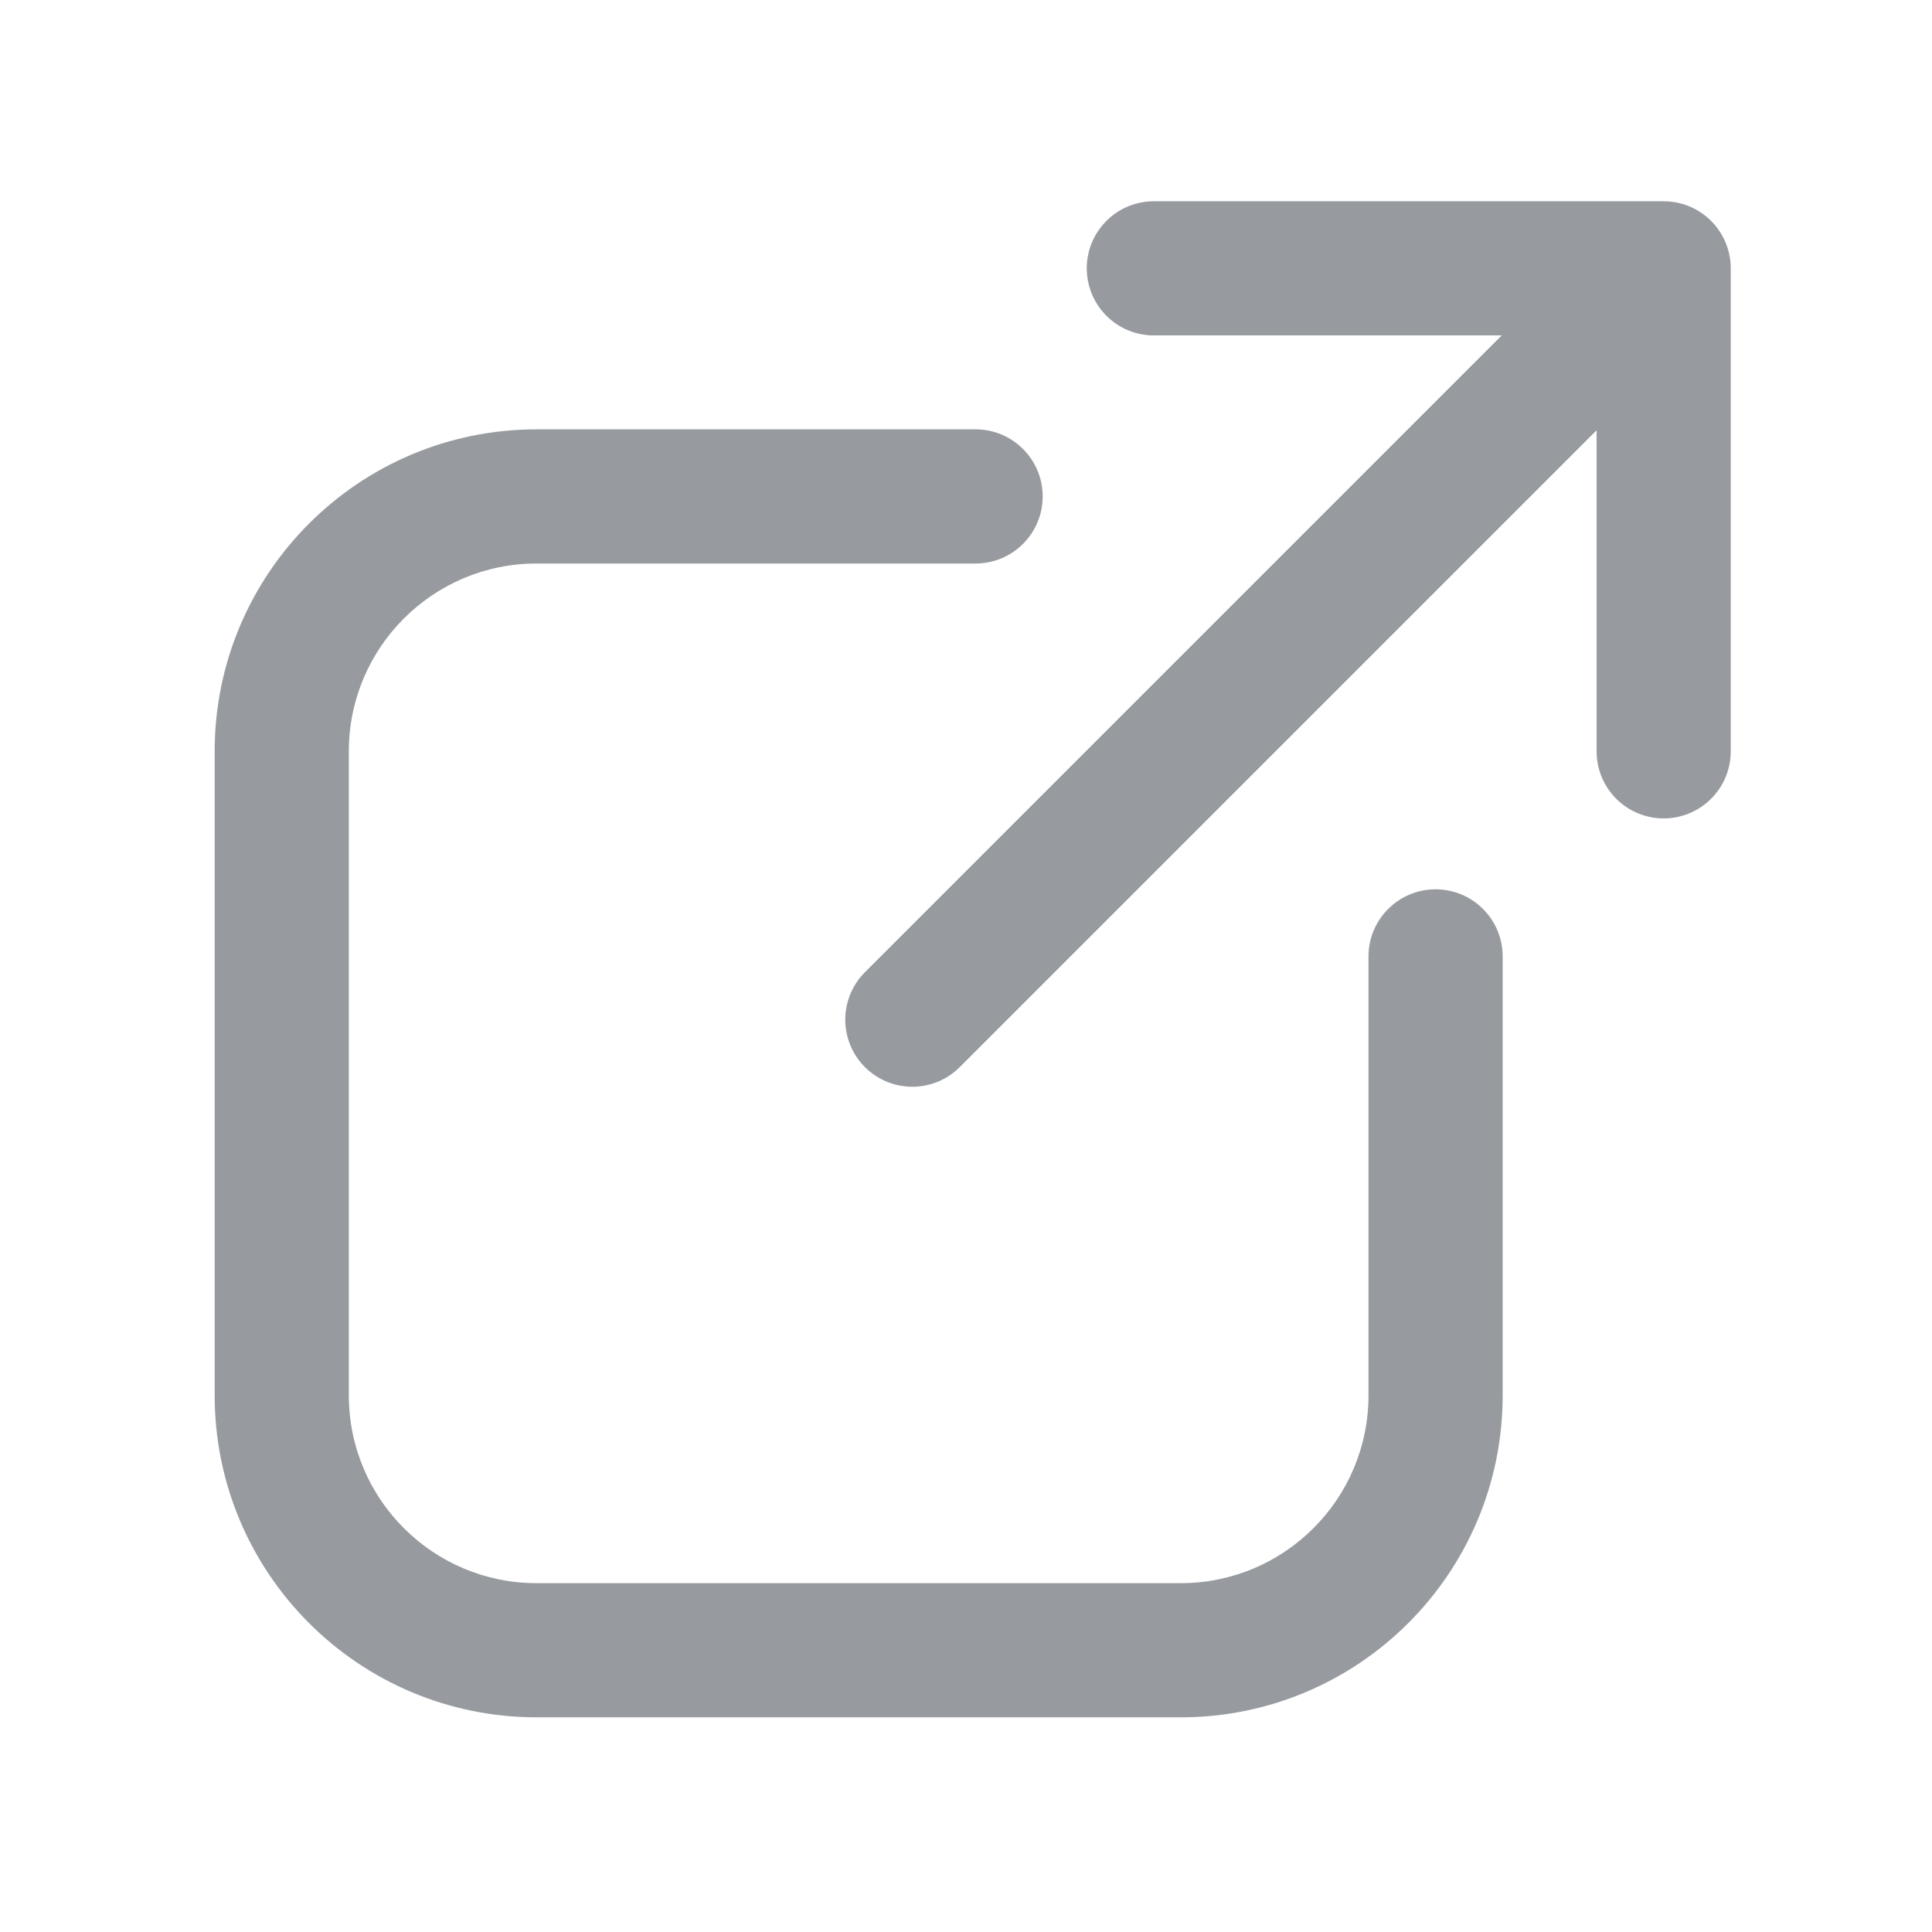
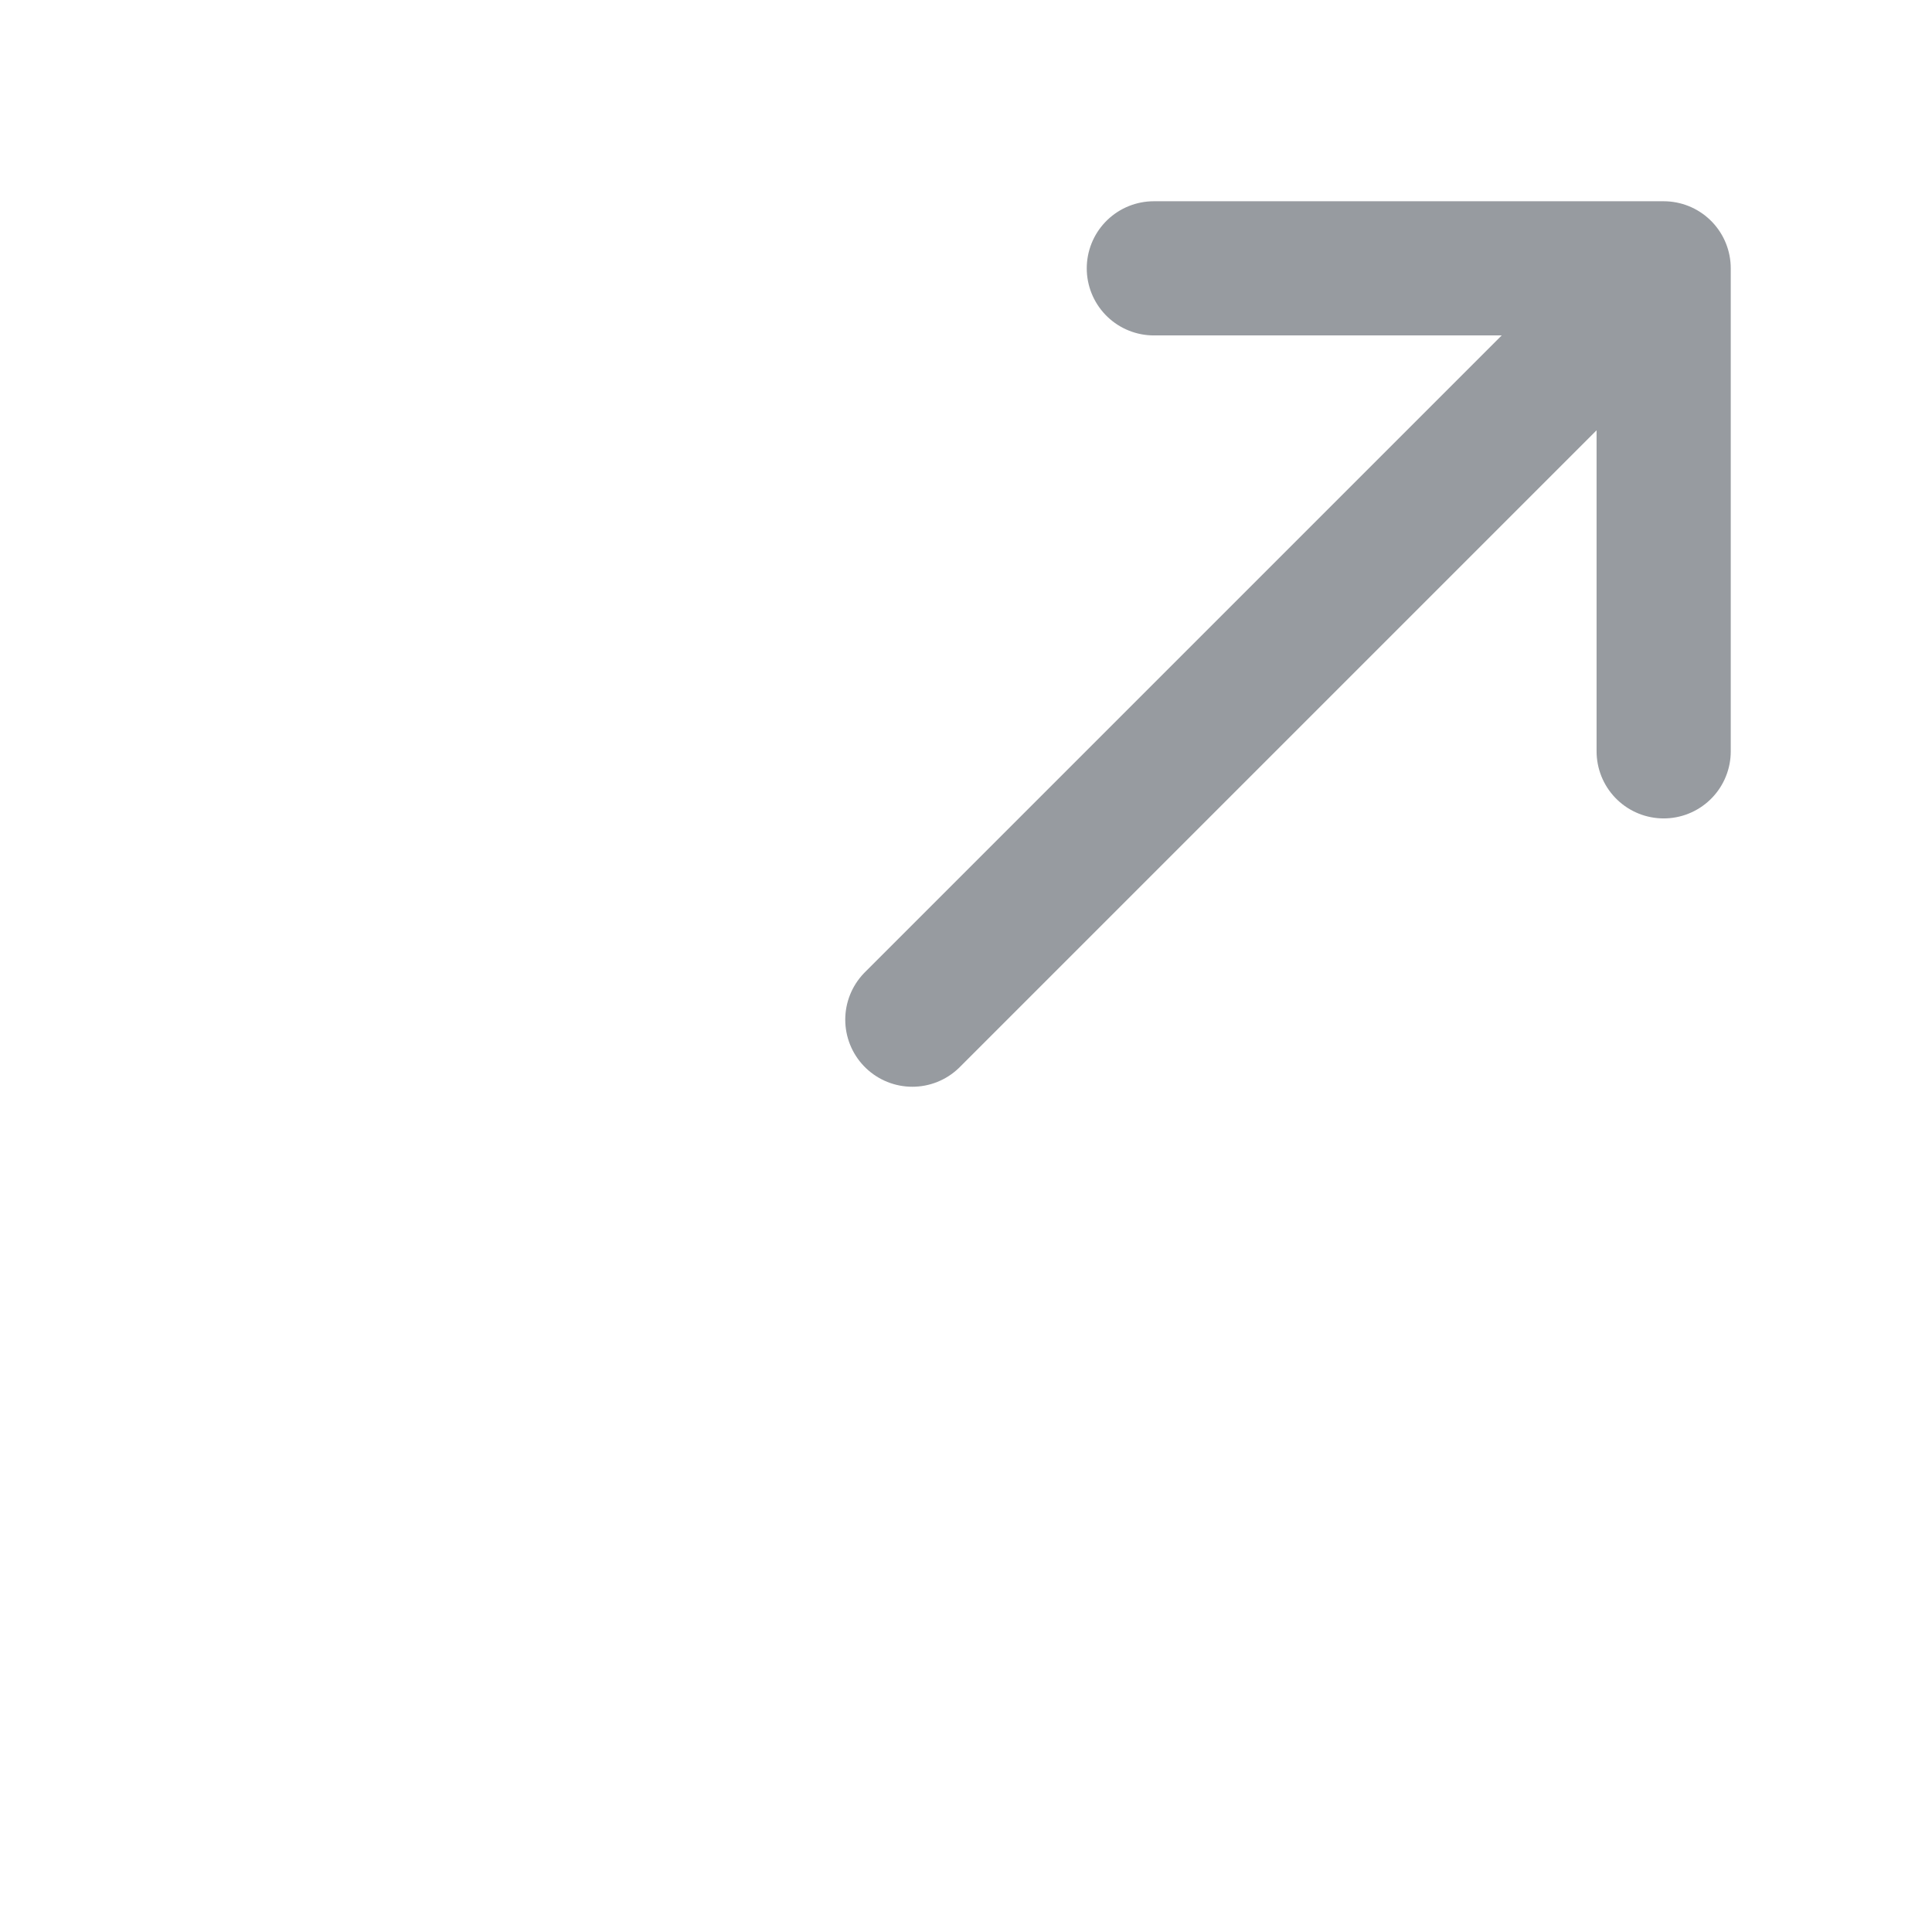
<svg xmlns="http://www.w3.org/2000/svg" width="36" height="36" viewBox="0 0 36 36" fill="none">
-   <path fill-rule="evenodd" clip-rule="evenodd" d="M19.429 9.25C19.429 8.56 18.869 8 18.179 8H10C6.686 8 4 10.686 4 14V26C4 29.314 6.686 32 10 32H22C25.314 32 28 29.314 28 26V17.821C28 17.131 27.44 16.571 26.75 16.571V16.571C26.06 16.571 25.5 17.131 25.5 17.821V26C25.5 27.933 23.933 29.5 22 29.5H10C8.067 29.5 6.5 27.933 6.5 26V14C6.5 12.067 8.067 10.5 10 10.5H18.179C18.869 10.5 19.429 9.94 19.429 9.25V9.25Z" fill="#979BA0" />
  <path d="M17 19L31 5M31 5H21.5M31 5V14" stroke="#979BA0" stroke-width="2.5" stroke-linecap="round" stroke-linejoin="round" />
</svg>